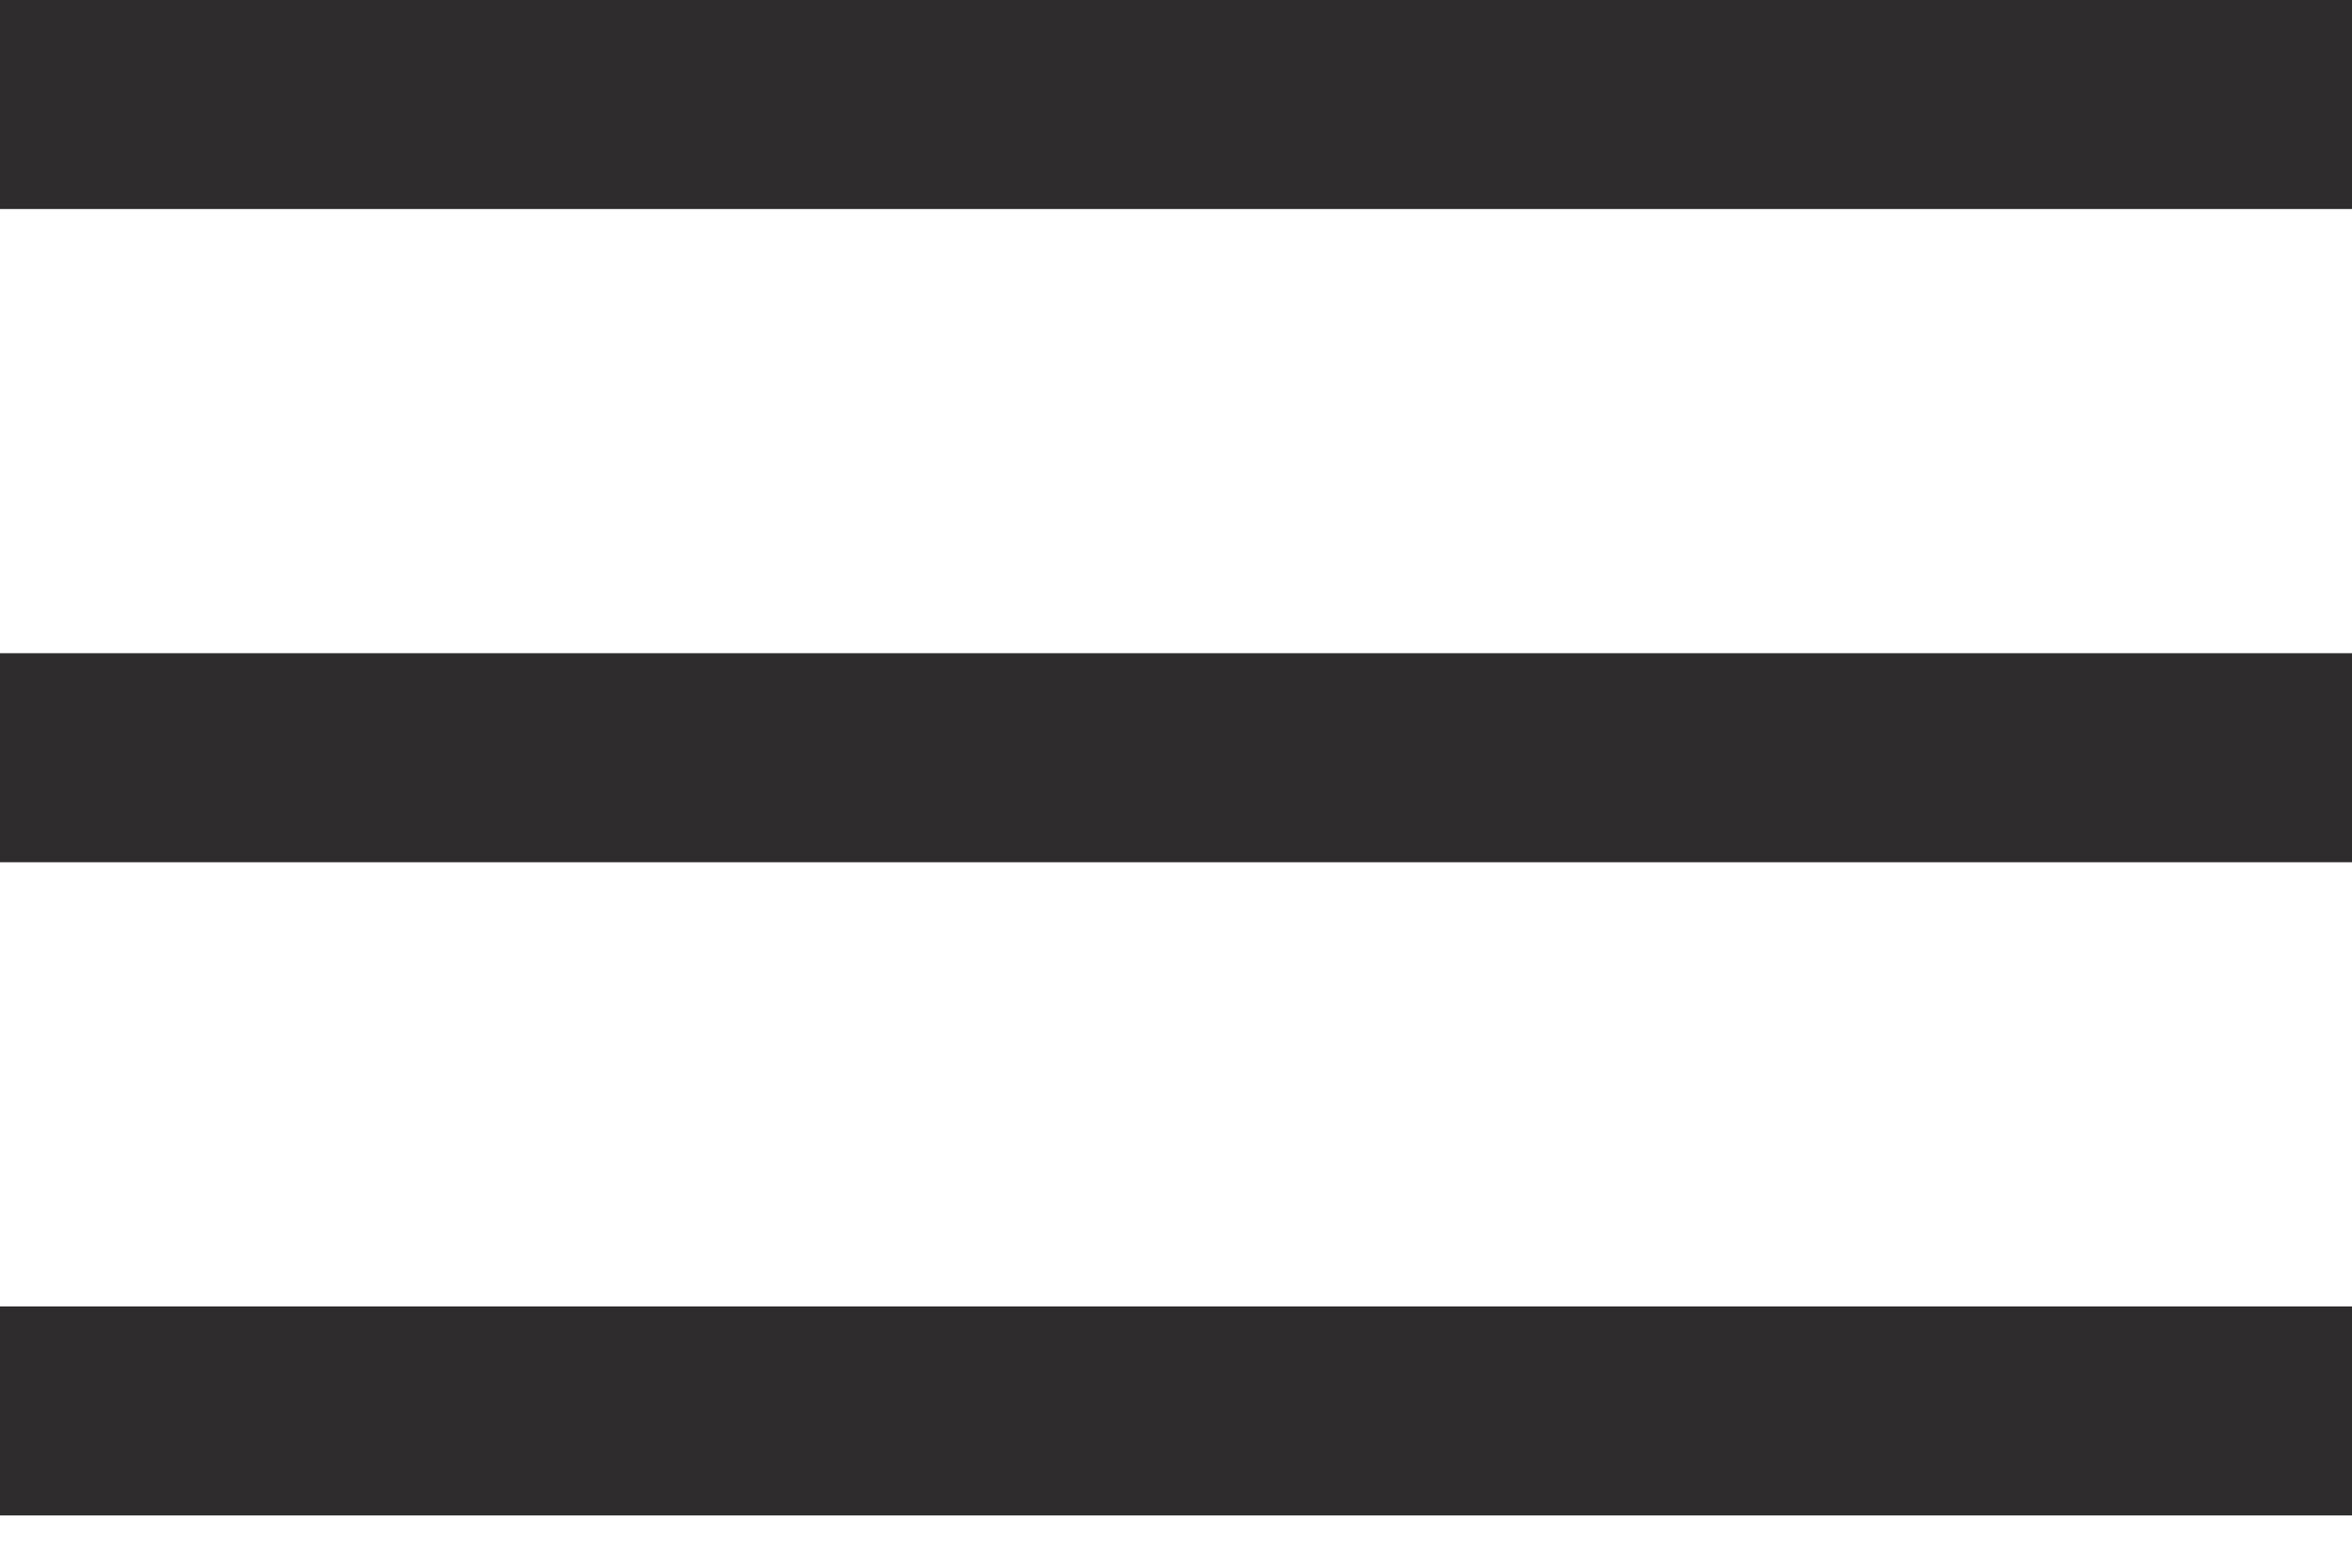
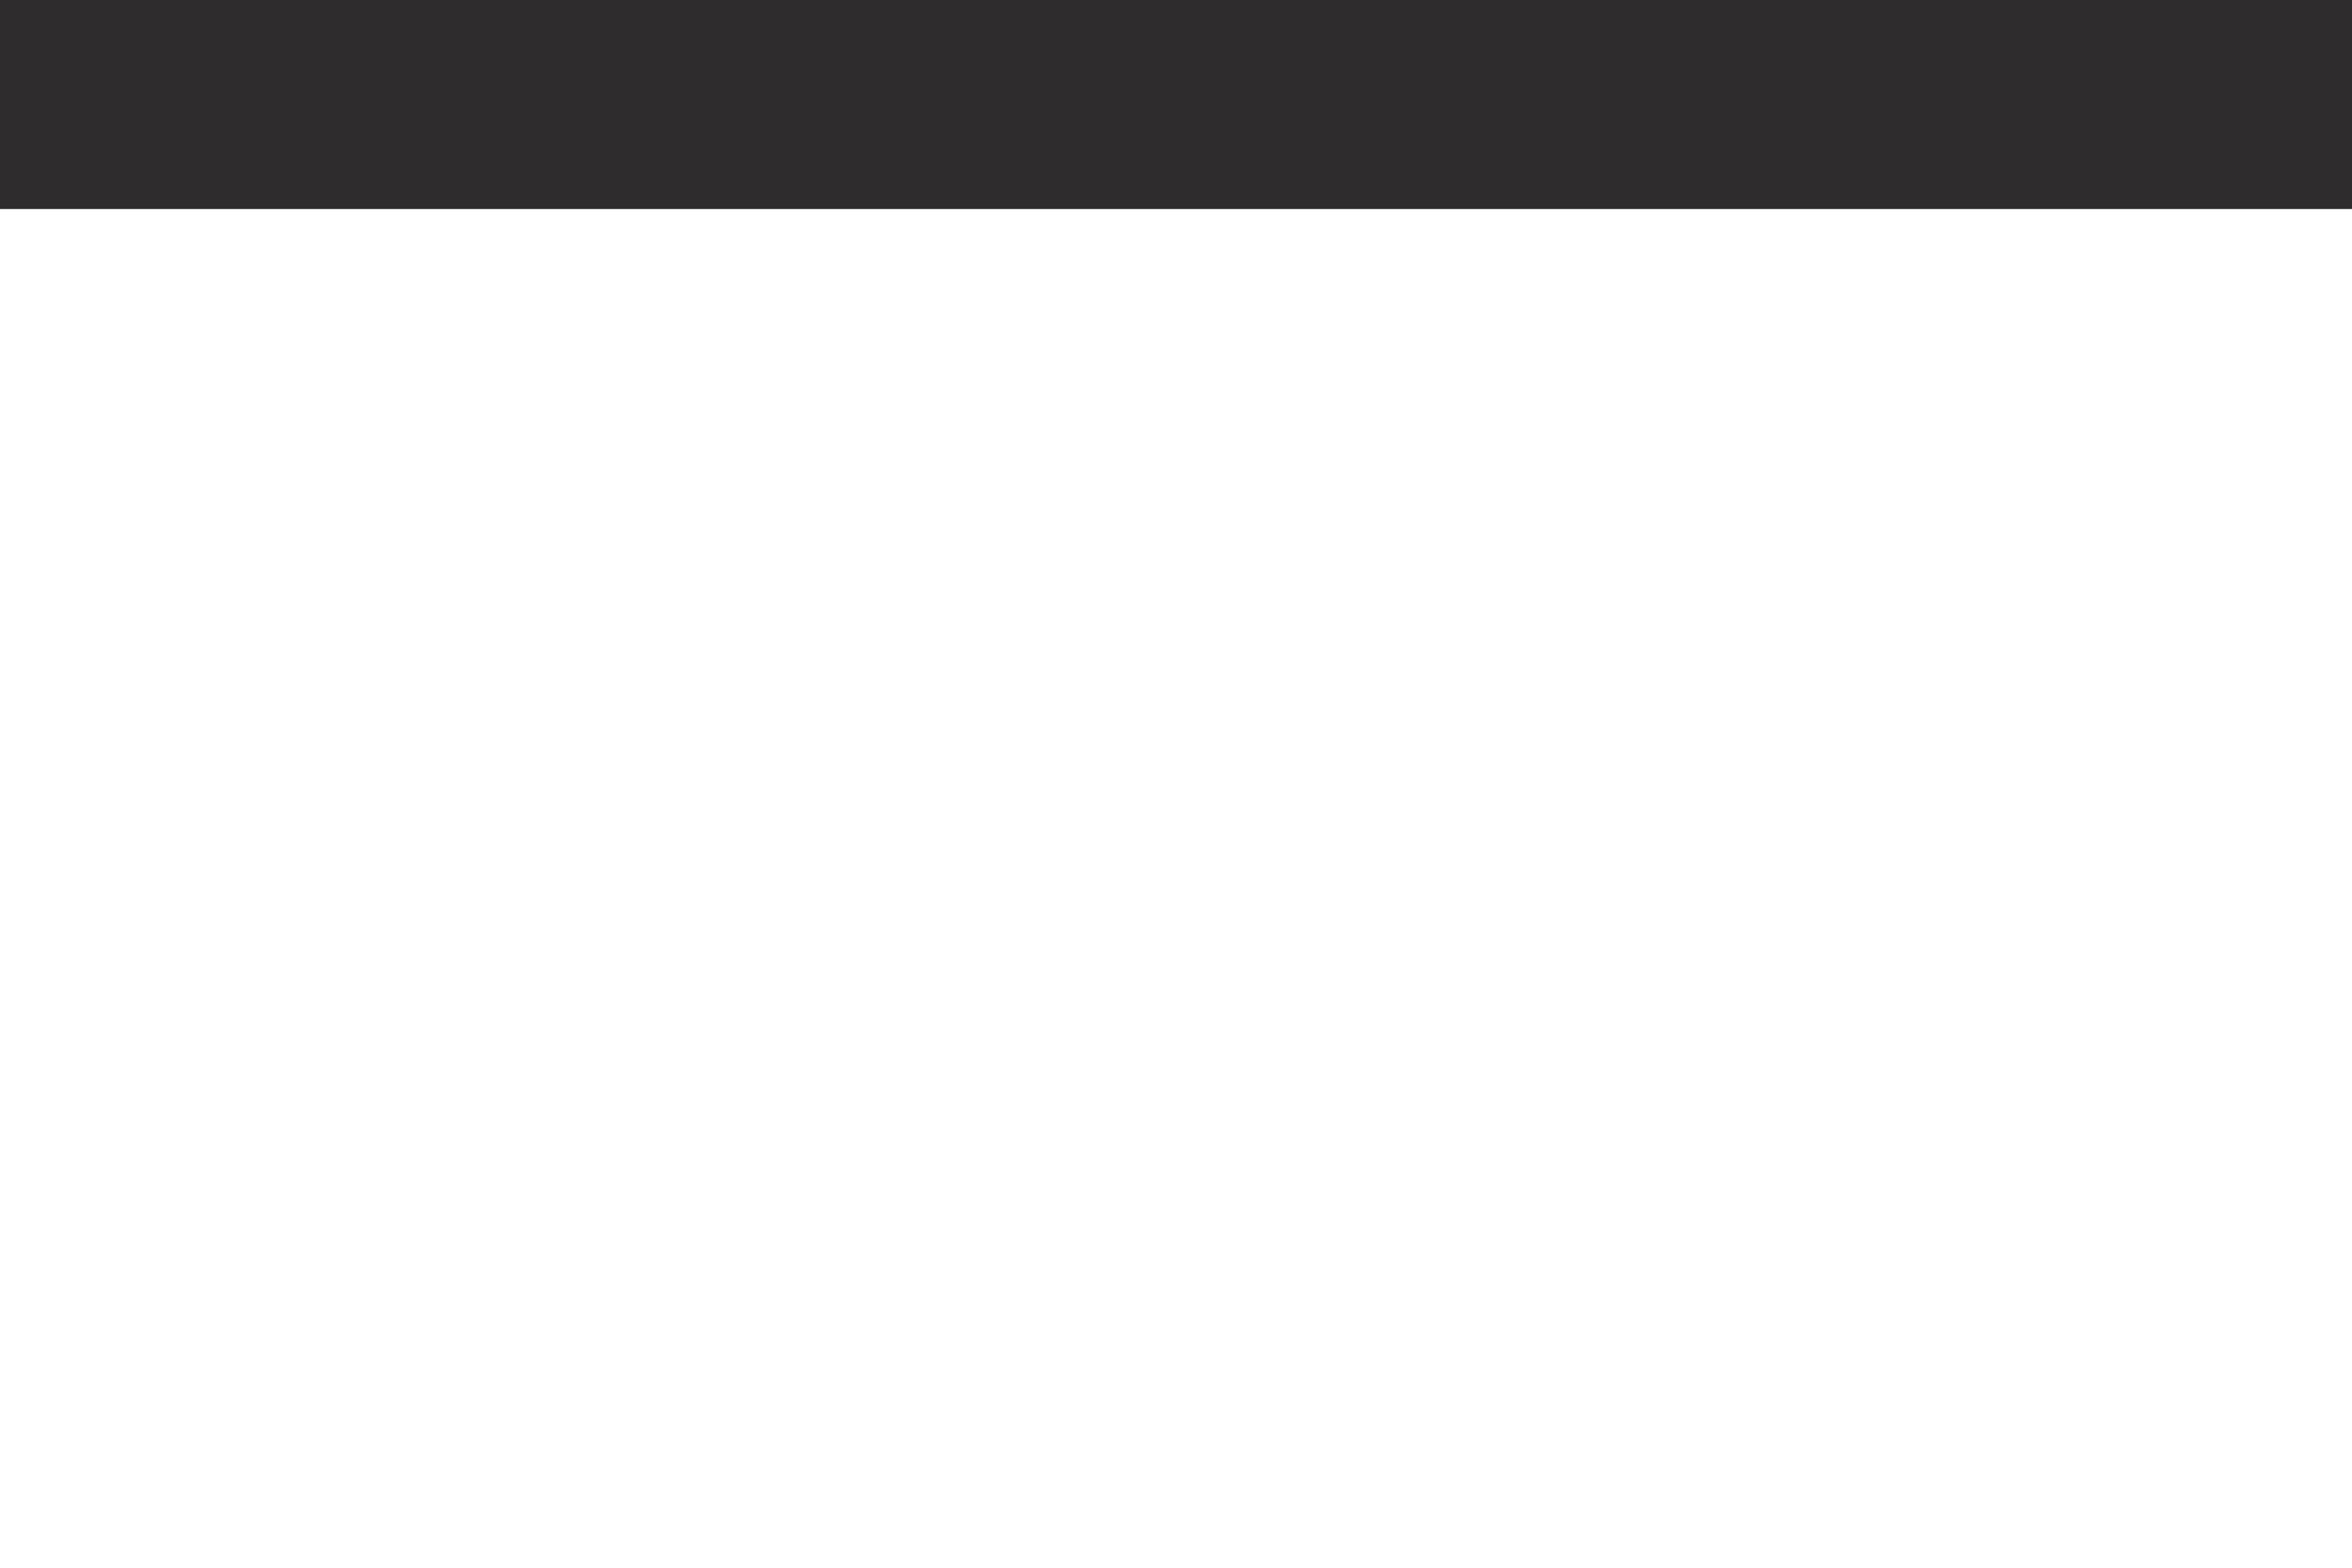
<svg xmlns="http://www.w3.org/2000/svg" width="18" height="12" viewBox="0 0 18 12" fill="none">
  <rect width="18" height="1.6" fill="#2E2C2D" />
-   <rect y="10" width="18" height="1.6" fill="#2E2C2D" />
-   <rect y="5" width="18" height="1.6" fill="#2E2C2D" />
</svg>